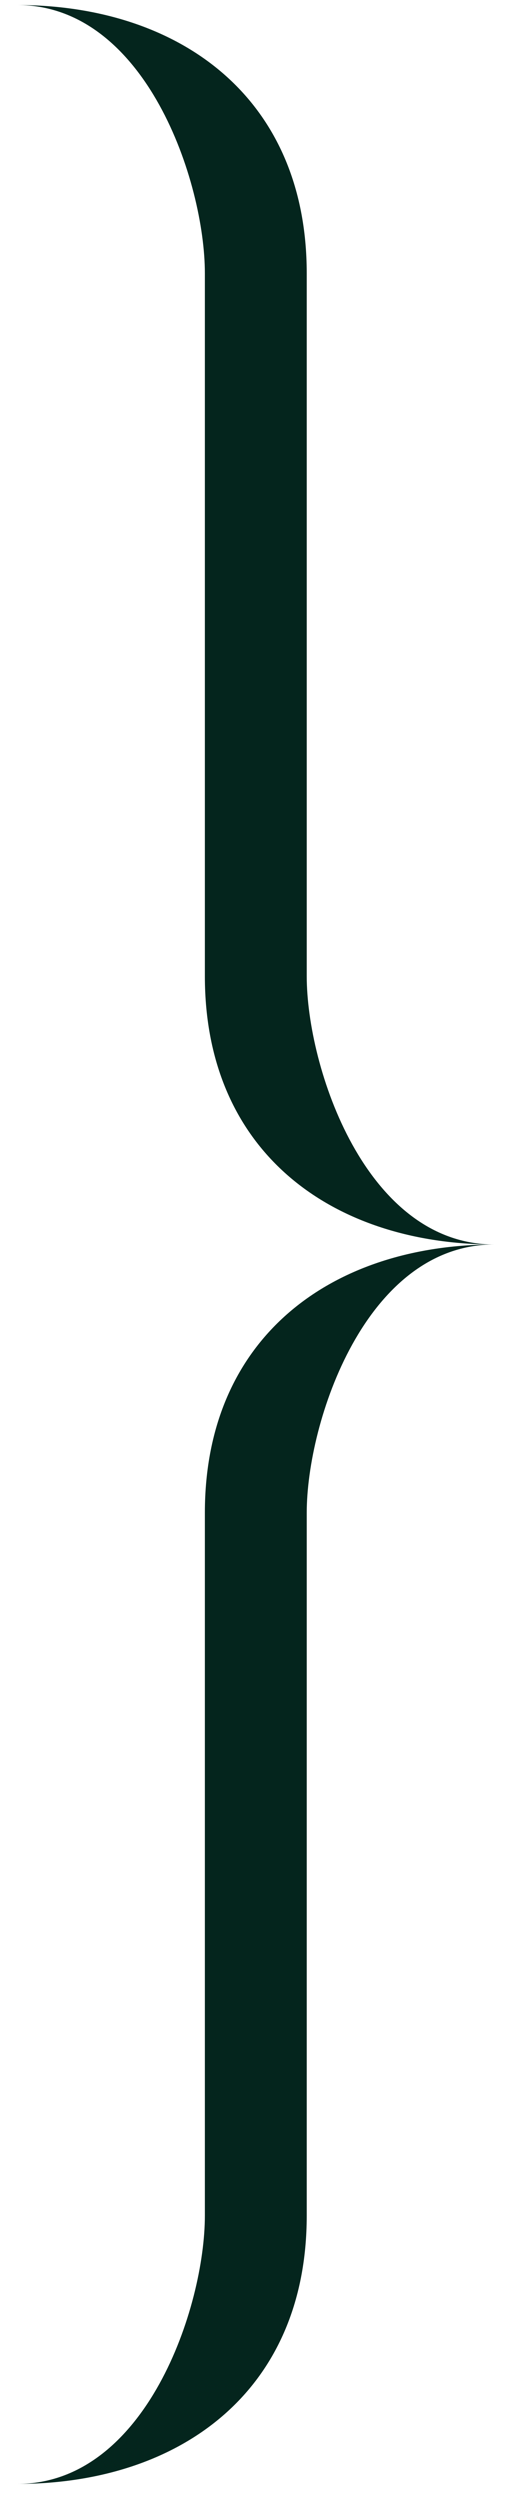
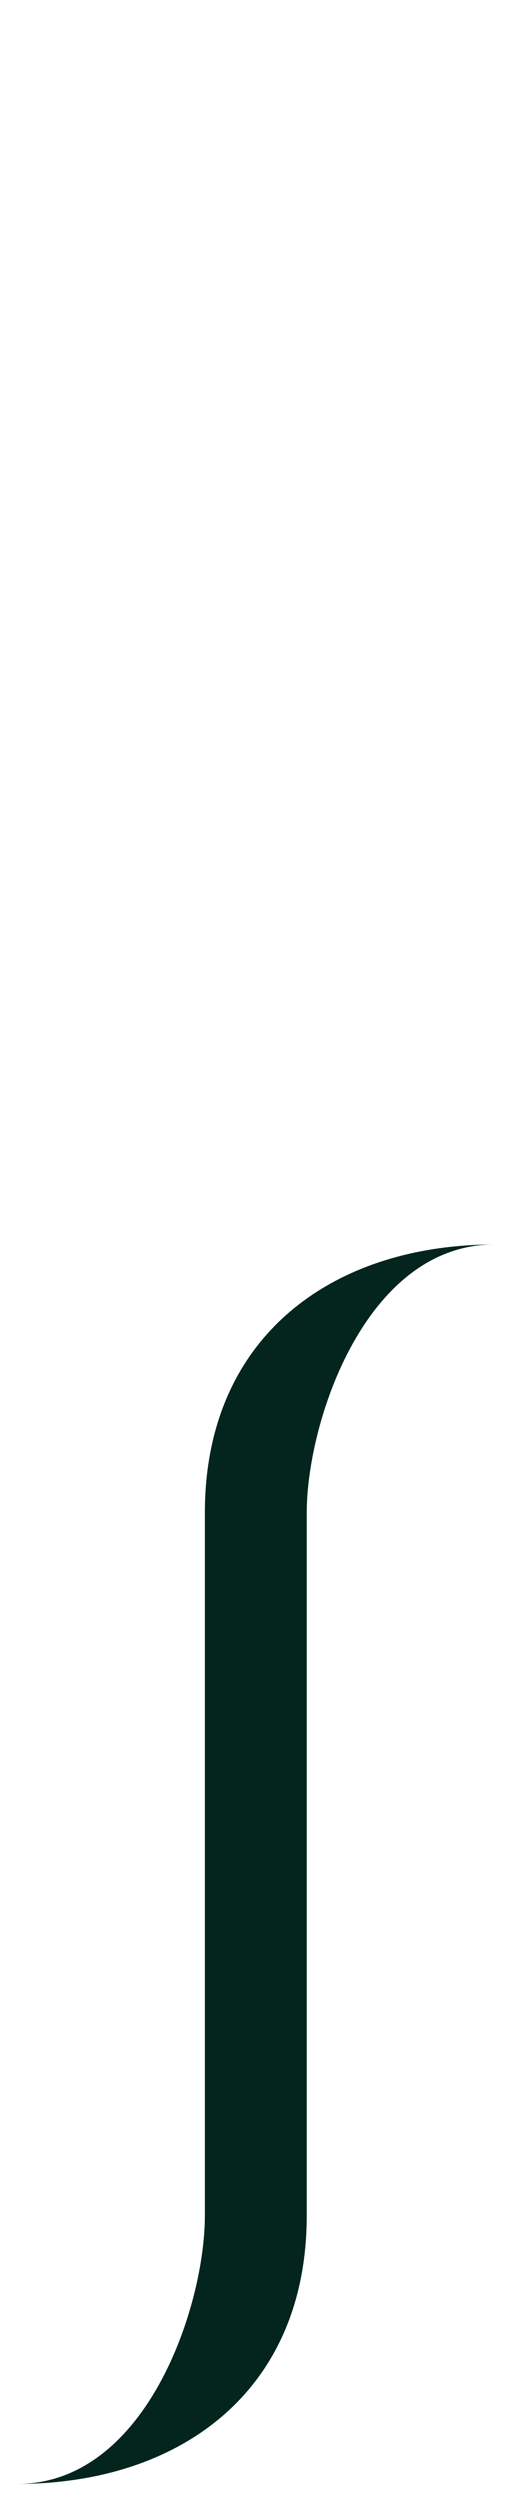
<svg xmlns="http://www.w3.org/2000/svg" width="20" height="97" viewBox="0 0 20 97" fill="none">
-   <path fill-rule="evenodd" clip-rule="evenodd" d="M7.956 10.605V37.877C7.956 44.748 12.953 48.286 19.199 48.286C14.202 48.286 11.912 41.415 11.912 37.877V10.605C11.912 3.734 6.915 0.195 0.67 0.195C5.667 0.195 7.956 7.066 7.956 10.605Z" fill="#04251D" />
  <path fill-rule="evenodd" clip-rule="evenodd" d="M7.956 85.967V58.695C7.956 51.824 12.953 48.286 19.199 48.286C14.202 48.286 11.912 55.157 11.912 58.695V85.967C11.912 92.838 6.915 96.376 0.67 96.376C5.667 96.376 7.956 89.505 7.956 85.967Z" fill="#04251D" />
</svg>